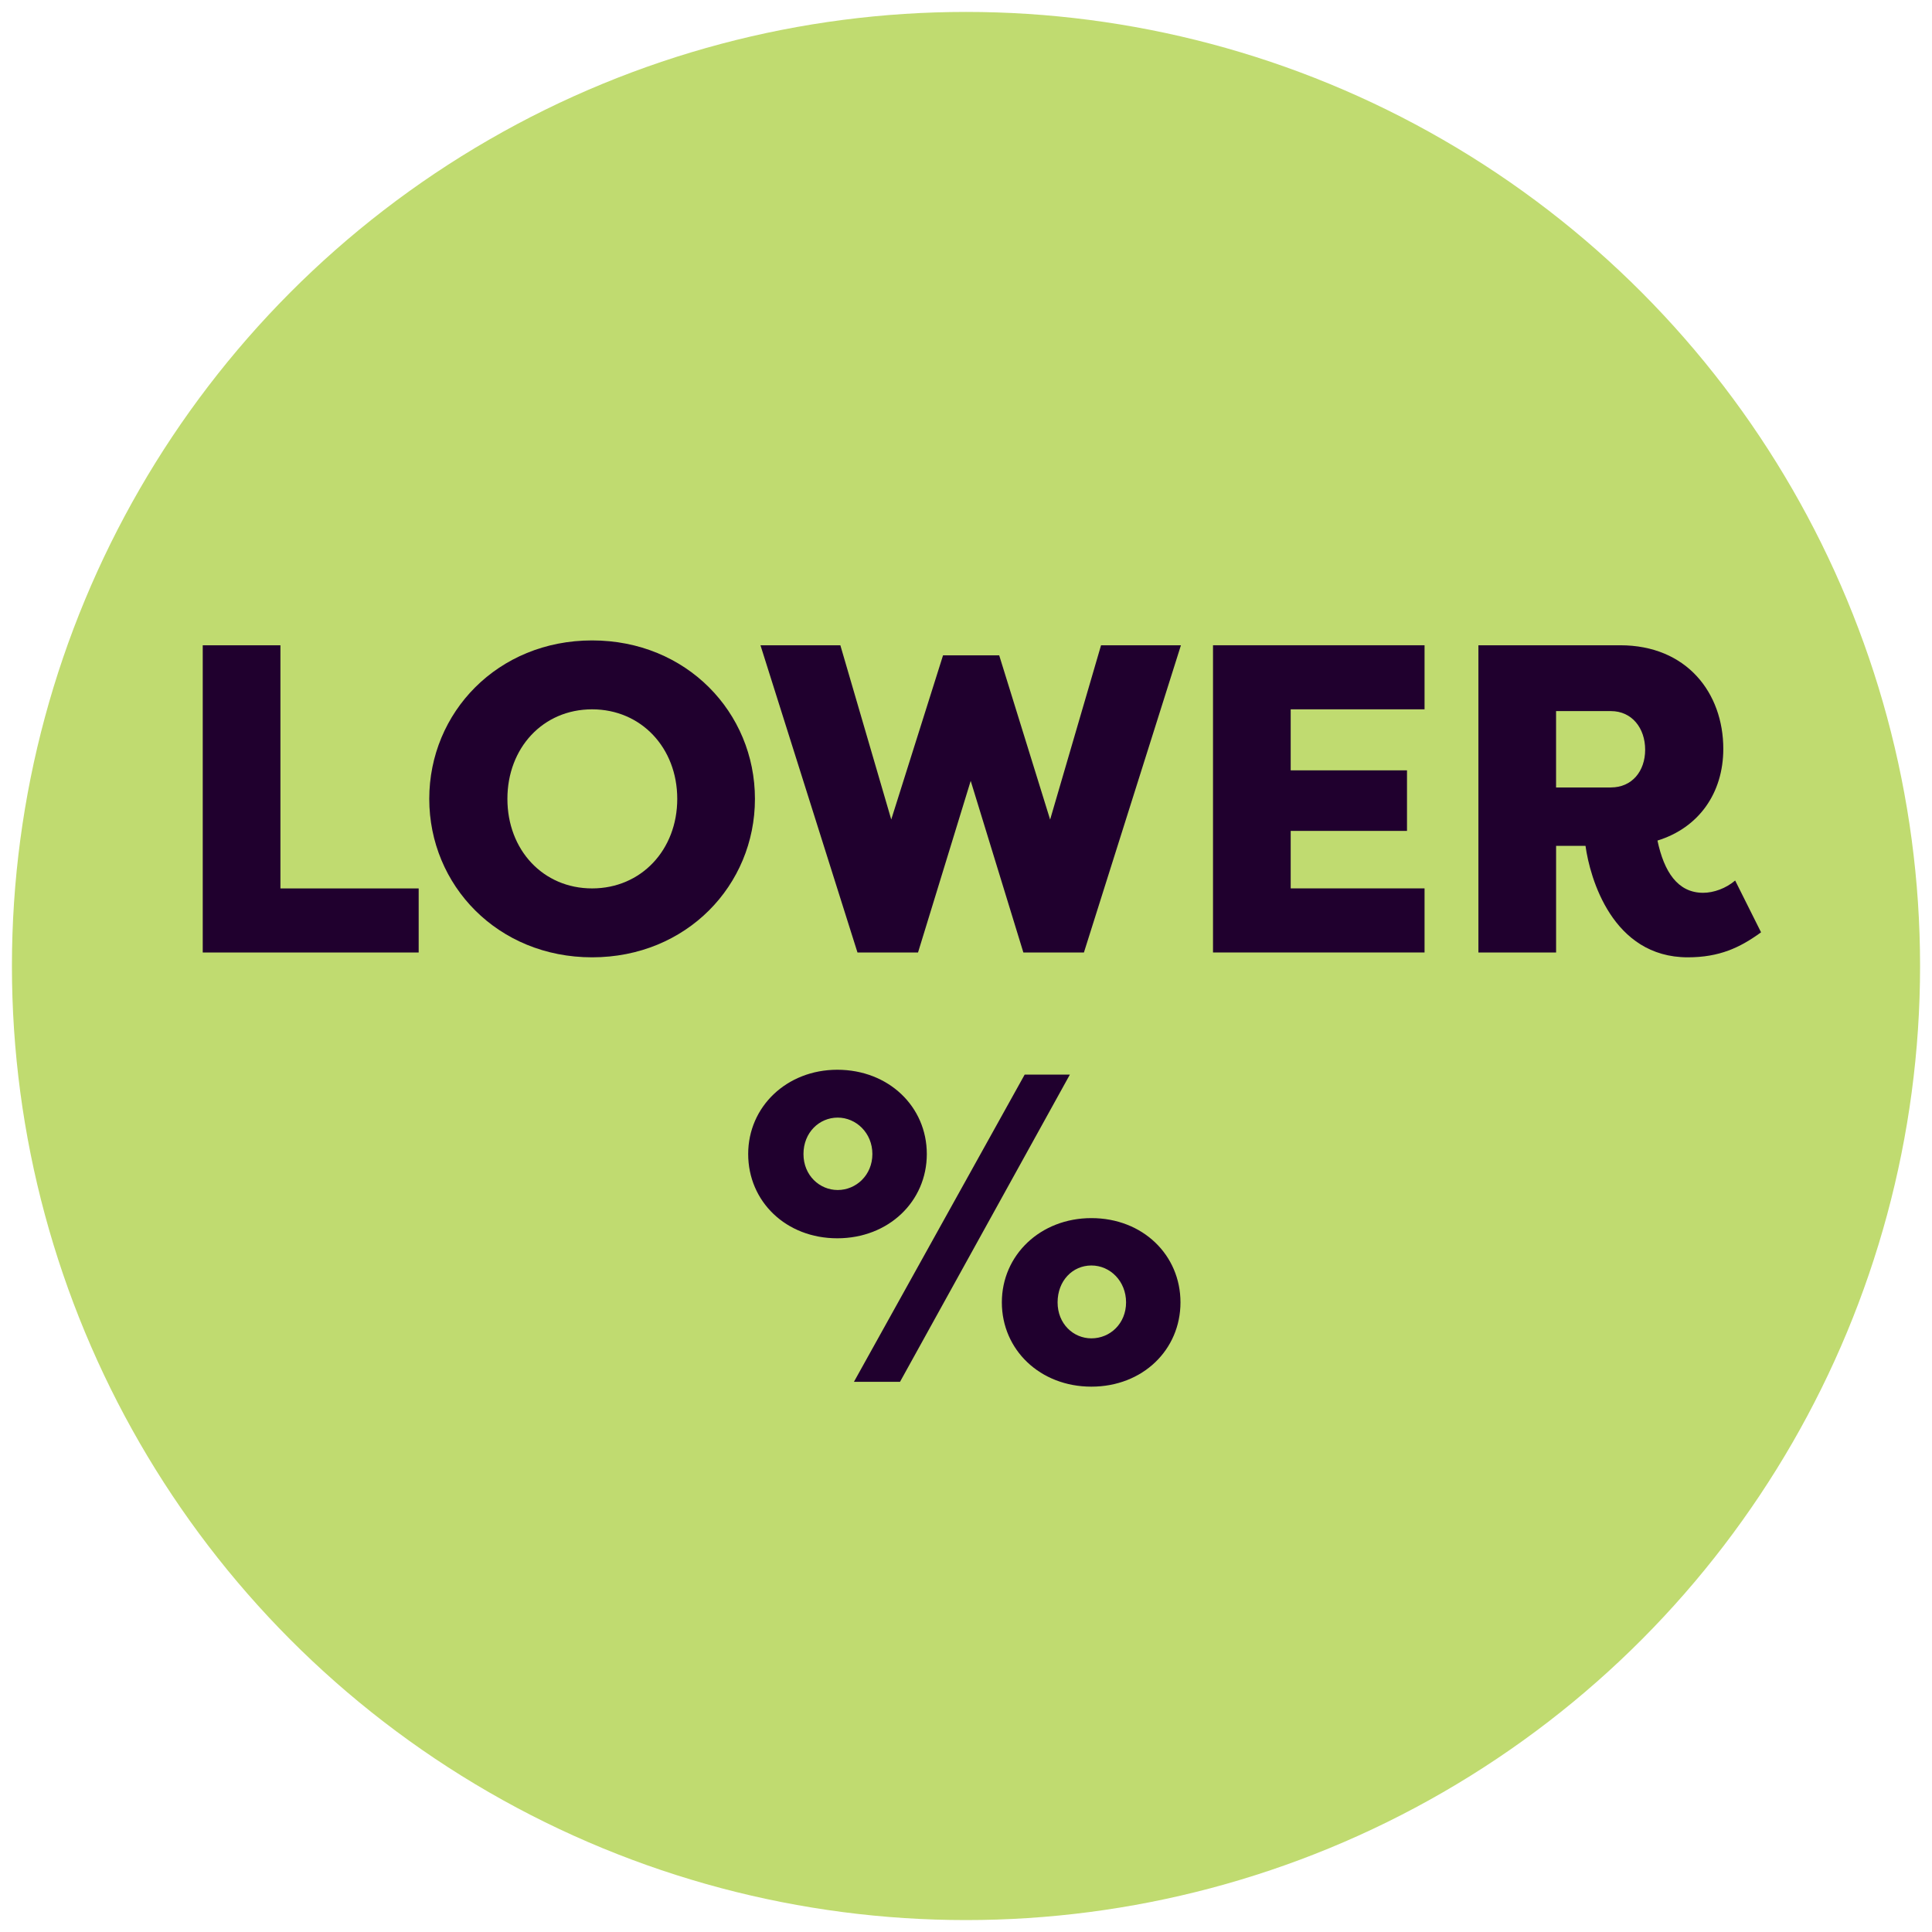
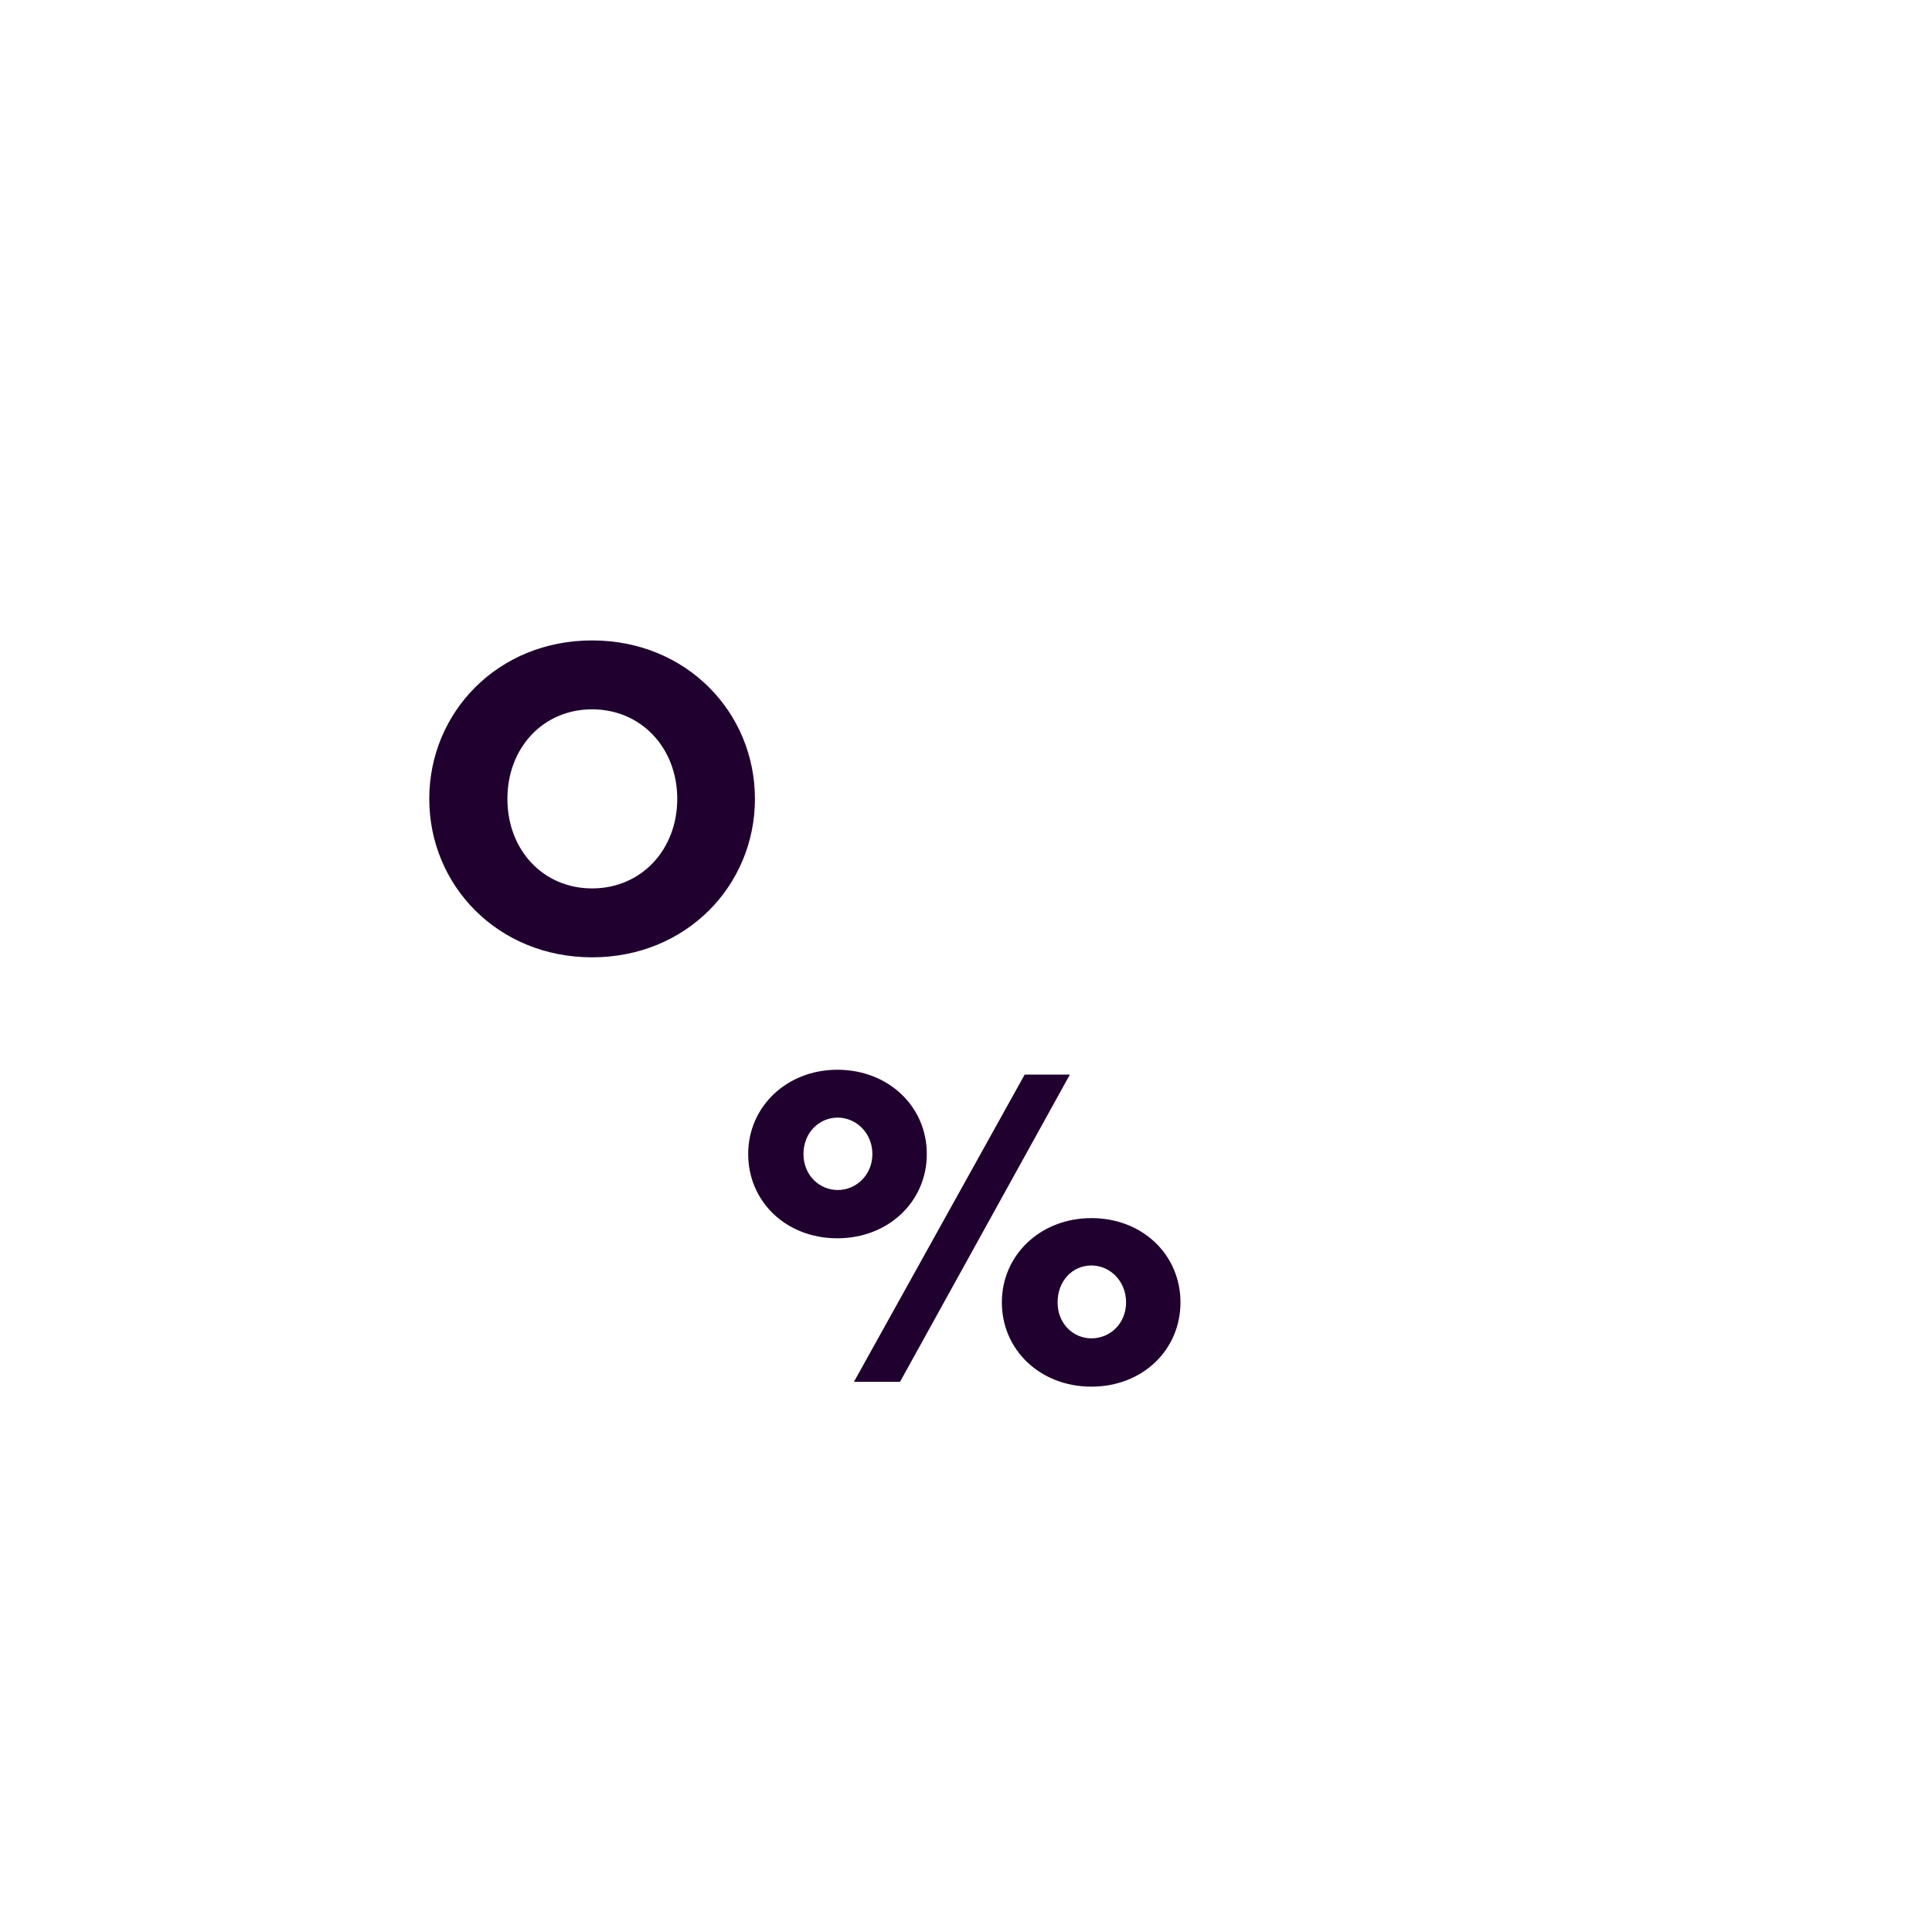
<svg xmlns="http://www.w3.org/2000/svg" viewBox="0 0 810 810" id="Layer_1">
  <defs>
    <style>
      .cls-1 {
        fill: #c0db70;
      }

      .cls-2 {
        fill: #20002e;
      }
    </style>
  </defs>
-   <circle r="400" cy="405" cx="405" class="cls-1" />
  <g>
-     <path d="M175.53,372.47v26.87h-90.53v-128.8h32.57v101.94h57.96Z" class="cls-2" />
    <path d="M179.97,334.93c0-36.25,28.7-66.43,68.27-66.43s68.27,30.18,68.27,66.43-28.71,66.43-68.27,66.43-68.27-30.18-68.27-66.43ZM283.94,334.93c0-21.34-15.09-37.54-35.7-37.54s-35.51,16.19-35.51,37.54,14.9,37.54,35.51,37.54,35.7-16.19,35.7-37.54Z" class="cls-2" />
-     <path d="M440.28,343.58l21.34-73.05h33.49l-40.67,128.8h-25.39l-22.08-71.95-22.08,71.95h-25.39l-40.67-128.8h33.49l21.34,73.05,21.71-68.82h23.55l21.34,68.82Z" class="cls-2" />
-     <path d="M508.56,399.33v-128.8h88.69v26.86h-56.12v25.58h48.76v25.39h-48.76v24.1h56.12v26.87h-88.69Z" class="cls-2" />
-     <path d="M694.9,352.41c2.76,13.06,8.46,21.9,19.14,21.9,4.42,0,9.57-1.84,13.43-5.15l10.86,21.71c-8.83,6.44-17.48,10.49-30.73,10.49-31.65,0-41.03-33.31-42.87-46.74h-12.33v44.71h-32.57v-128.8h59.43c27.97,0,43.24,20.06,43.24,43.42,0,18.58-10.3,33.12-27.6,38.46ZM675.39,330.14c8.83,0,14.35-6.81,14.35-15.82s-5.52-16.19-14.35-16.19h-23v32.02h23Z" class="cls-2" />
-     <path d="M351.03,448.5c21.53,0,37.54,15.46,37.54,35.33s-16.01,35.33-37.54,35.33-37.35-15.46-37.35-35.33,16.19-35.33,37.35-35.33ZM351.21,498.92c7.73,0,14.54-6.26,14.54-15.09s-6.81-15.27-14.54-15.27-14.35,6.26-14.35,15.27,6.81,15.09,14.35,15.09ZM429.6,450.53h18.95l-71.21,128.8h-19.32l71.58-128.8ZM457.57,510.7c21.53,0,37.35,15.46,37.35,35.33s-15.82,35.33-37.35,35.33-37.54-15.46-37.54-35.33,16.19-35.33,37.54-35.33ZM457.57,561.11c7.91,0,14.54-6.26,14.54-15.09s-6.62-15.46-14.54-15.46-14.17,6.44-14.17,15.46,6.62,15.09,14.17,15.09Z" class="cls-2" />
+     <path d="M351.03,448.5c21.53,0,37.54,15.46,37.54,35.33s-16.01,35.33-37.54,35.33-37.35-15.46-37.35-35.33,16.19-35.33,37.35-35.33M351.21,498.92c7.73,0,14.54-6.26,14.54-15.09s-6.81-15.27-14.54-15.27-14.35,6.26-14.35,15.27,6.81,15.09,14.35,15.09ZM429.6,450.53h18.95l-71.21,128.8h-19.32l71.58-128.8ZM457.57,510.7c21.53,0,37.35,15.46,37.35,35.33s-15.82,35.33-37.35,35.33-37.54-15.46-37.54-35.33,16.19-35.33,37.54-35.33ZM457.57,561.11c7.91,0,14.54-6.26,14.54-15.09s-6.62-15.46-14.54-15.46-14.17,6.44-14.17,15.46,6.62,15.09,14.17,15.09Z" class="cls-2" />
  </g>
</svg>